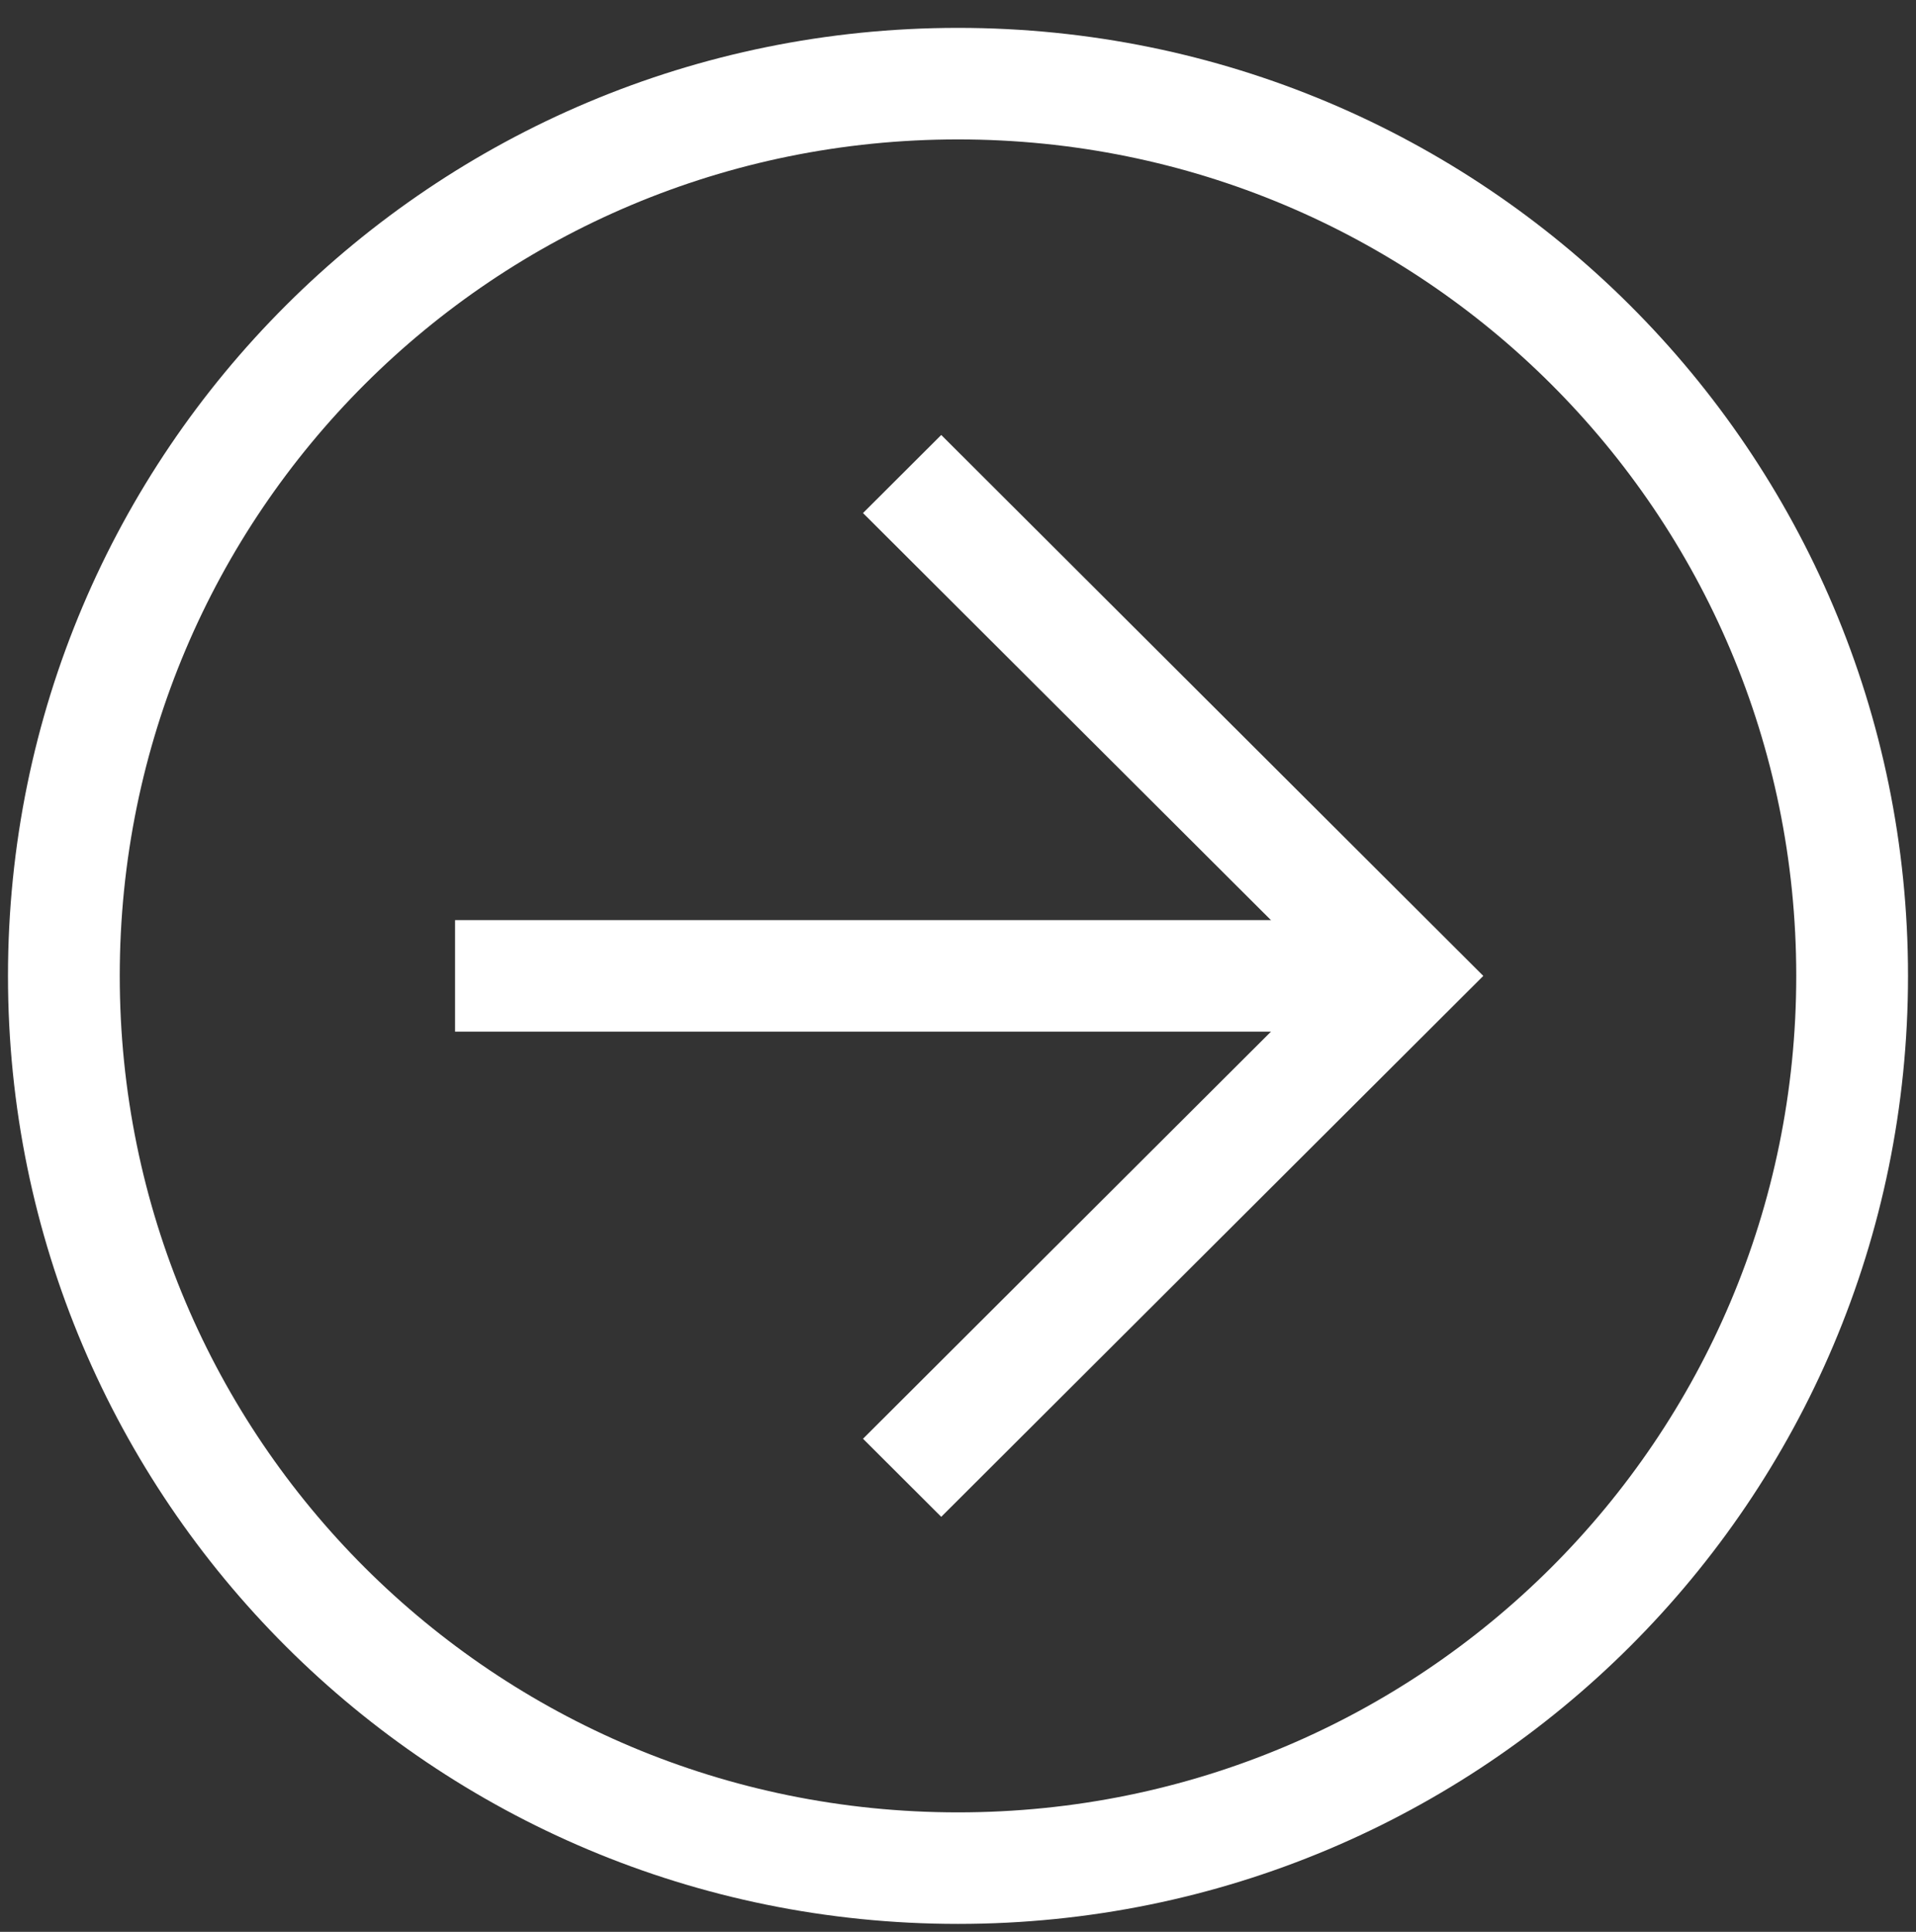
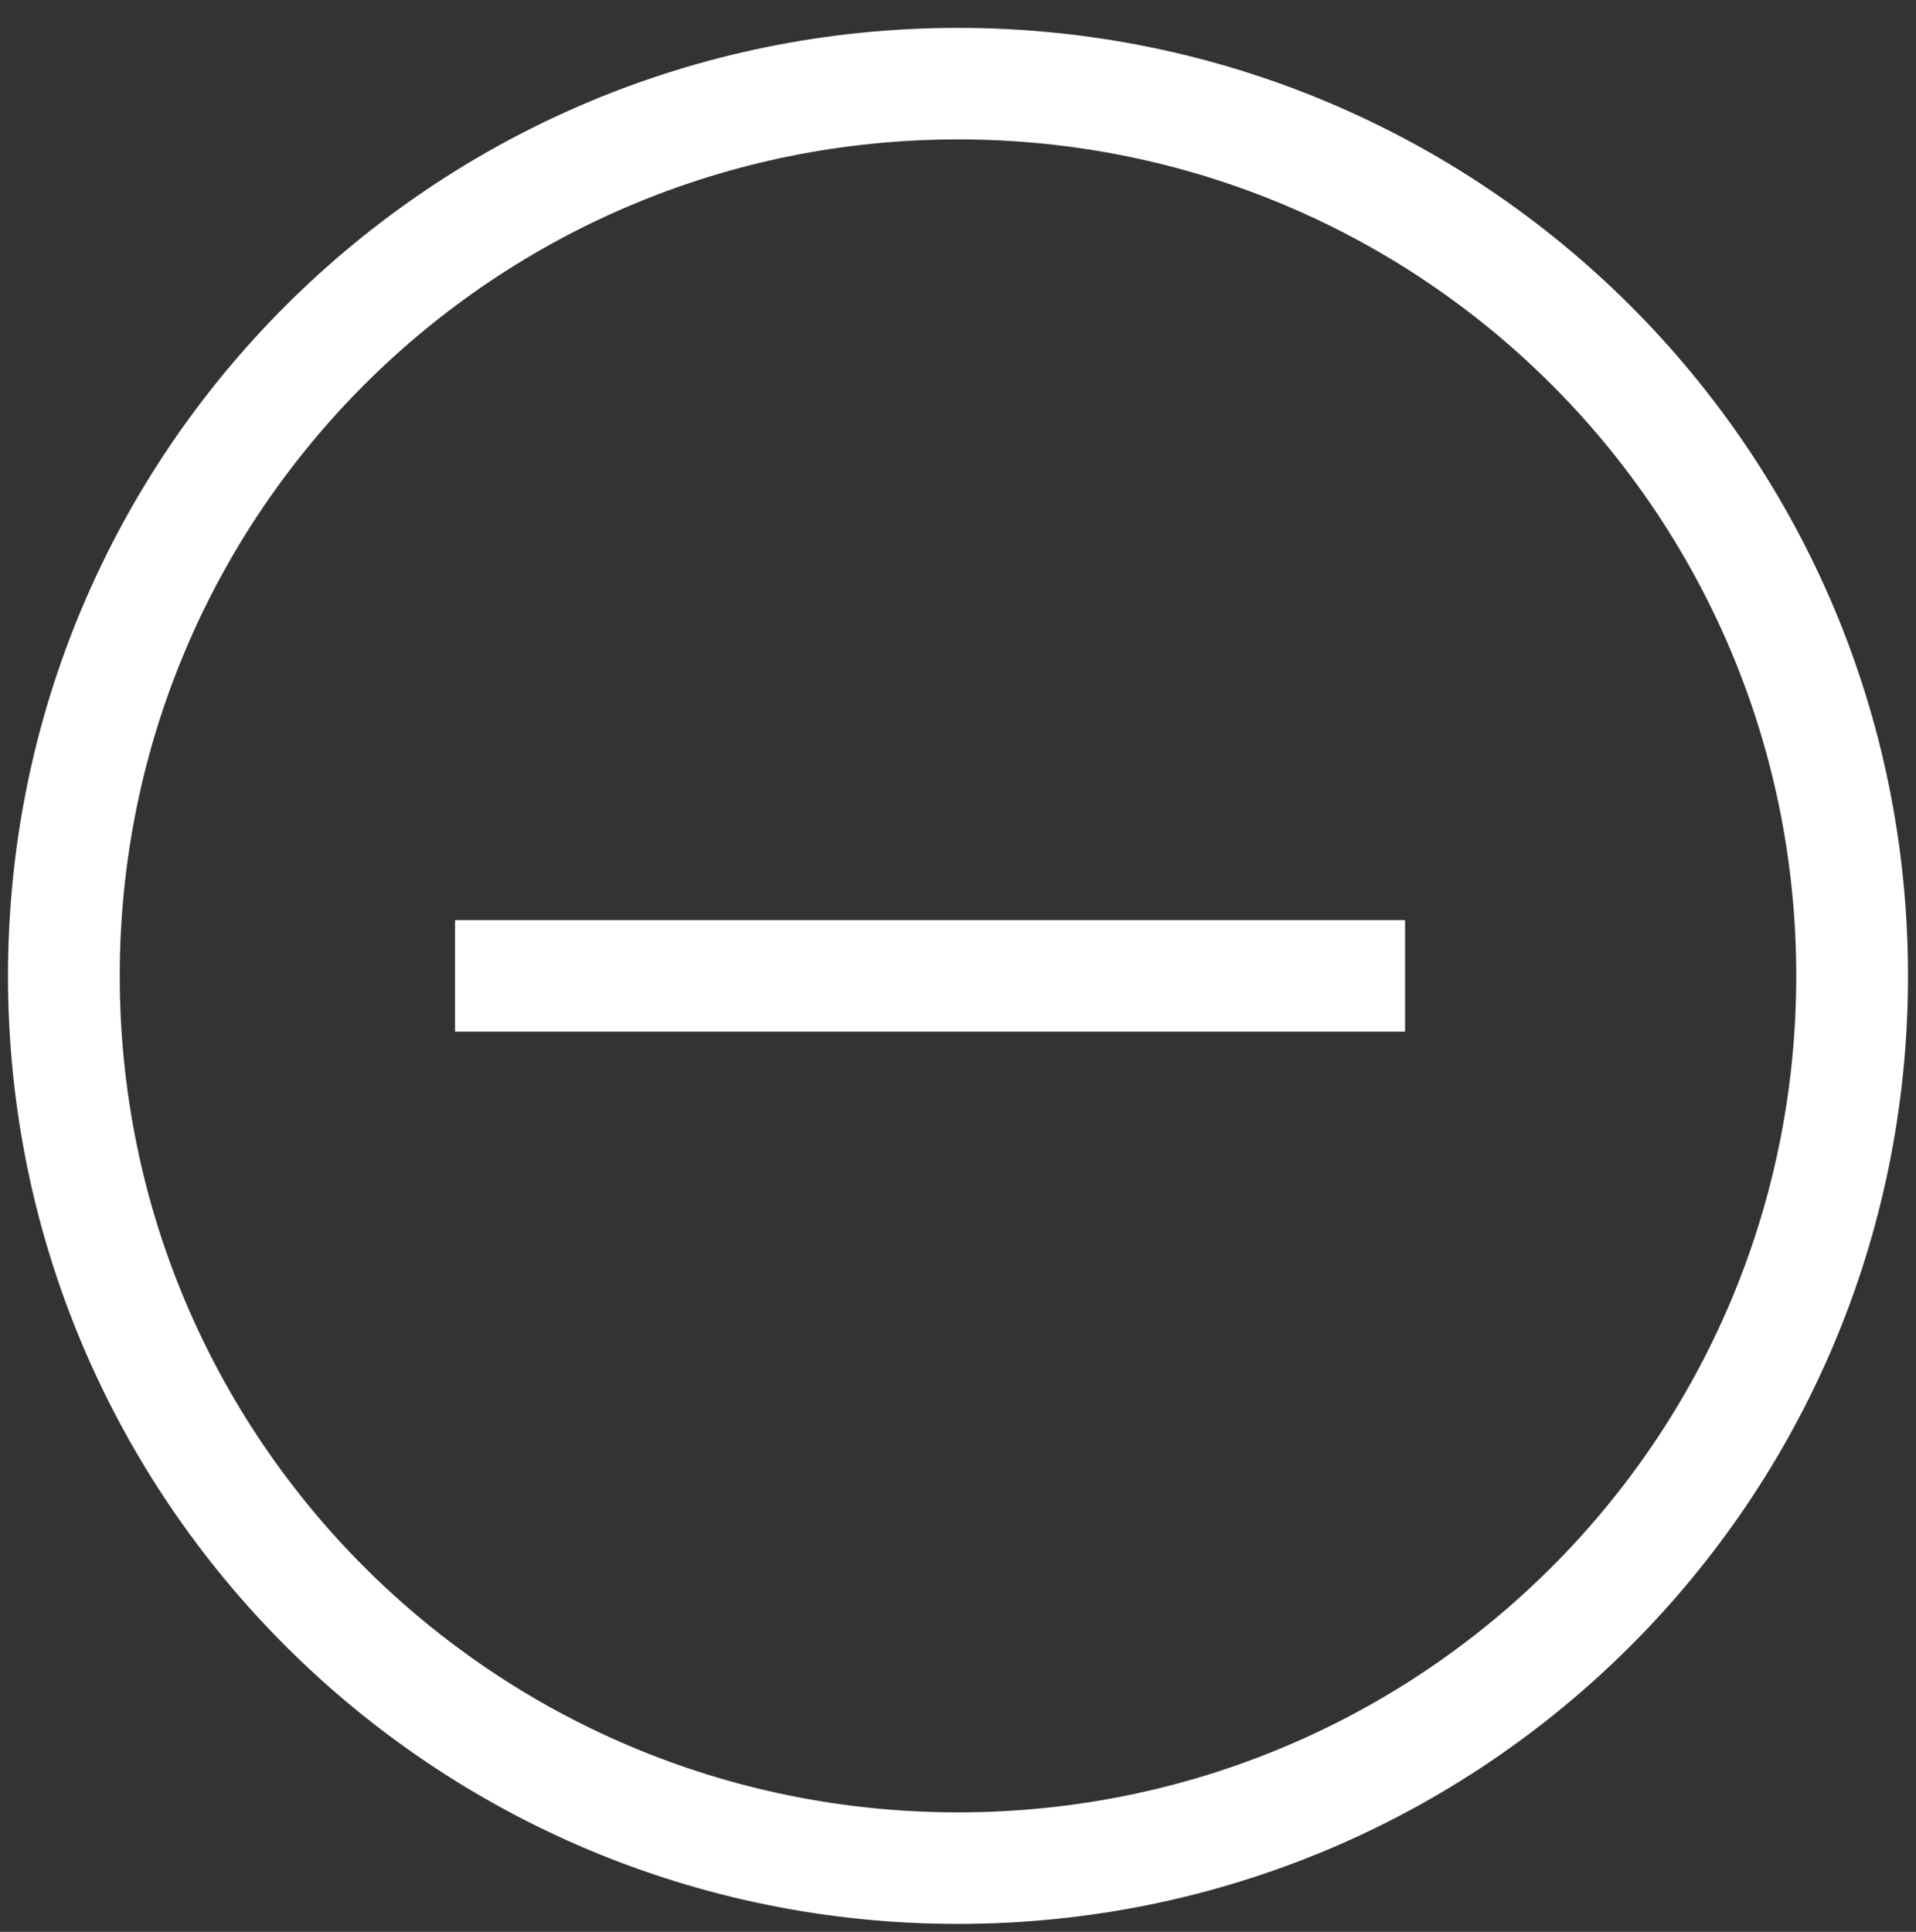
<svg xmlns="http://www.w3.org/2000/svg" width="120" height="121" viewBox="0 0 120 121" fill="none">
  <rect x="0" y="0" width="120" height="121" fill="#333333" stroke="none" />
  <path d="M0.5 61.124C0.5 93.956 27.099 120.501 59.999 120.501C92.9 120.501 119.5 93.956 119.5 61.124C119.5 28.291 92.9 1.746 59.999 1.746C27.099 1.746 0.5 28.291 0.5 61.124ZM112.5 61.124C112.5 90.114 89.049 113.515 59.999 113.515C30.95 113.515 7.5 90.114 7.5 61.124C7.5 32.134 30.95 8.732 59.999 8.732C89.049 8.732 112.5 32.134 112.5 61.124Z" fill="white" />
-   <path d="M54.05 32.134L83.1 61.124L54.05 90.114L58.95 95.004L92.9 61.124L58.95 27.244L54.05 32.134Z" fill="white" />
  <path d="M88.001 64.616V57.631H28.5V64.616H88.001Z" fill="white" />
</svg>